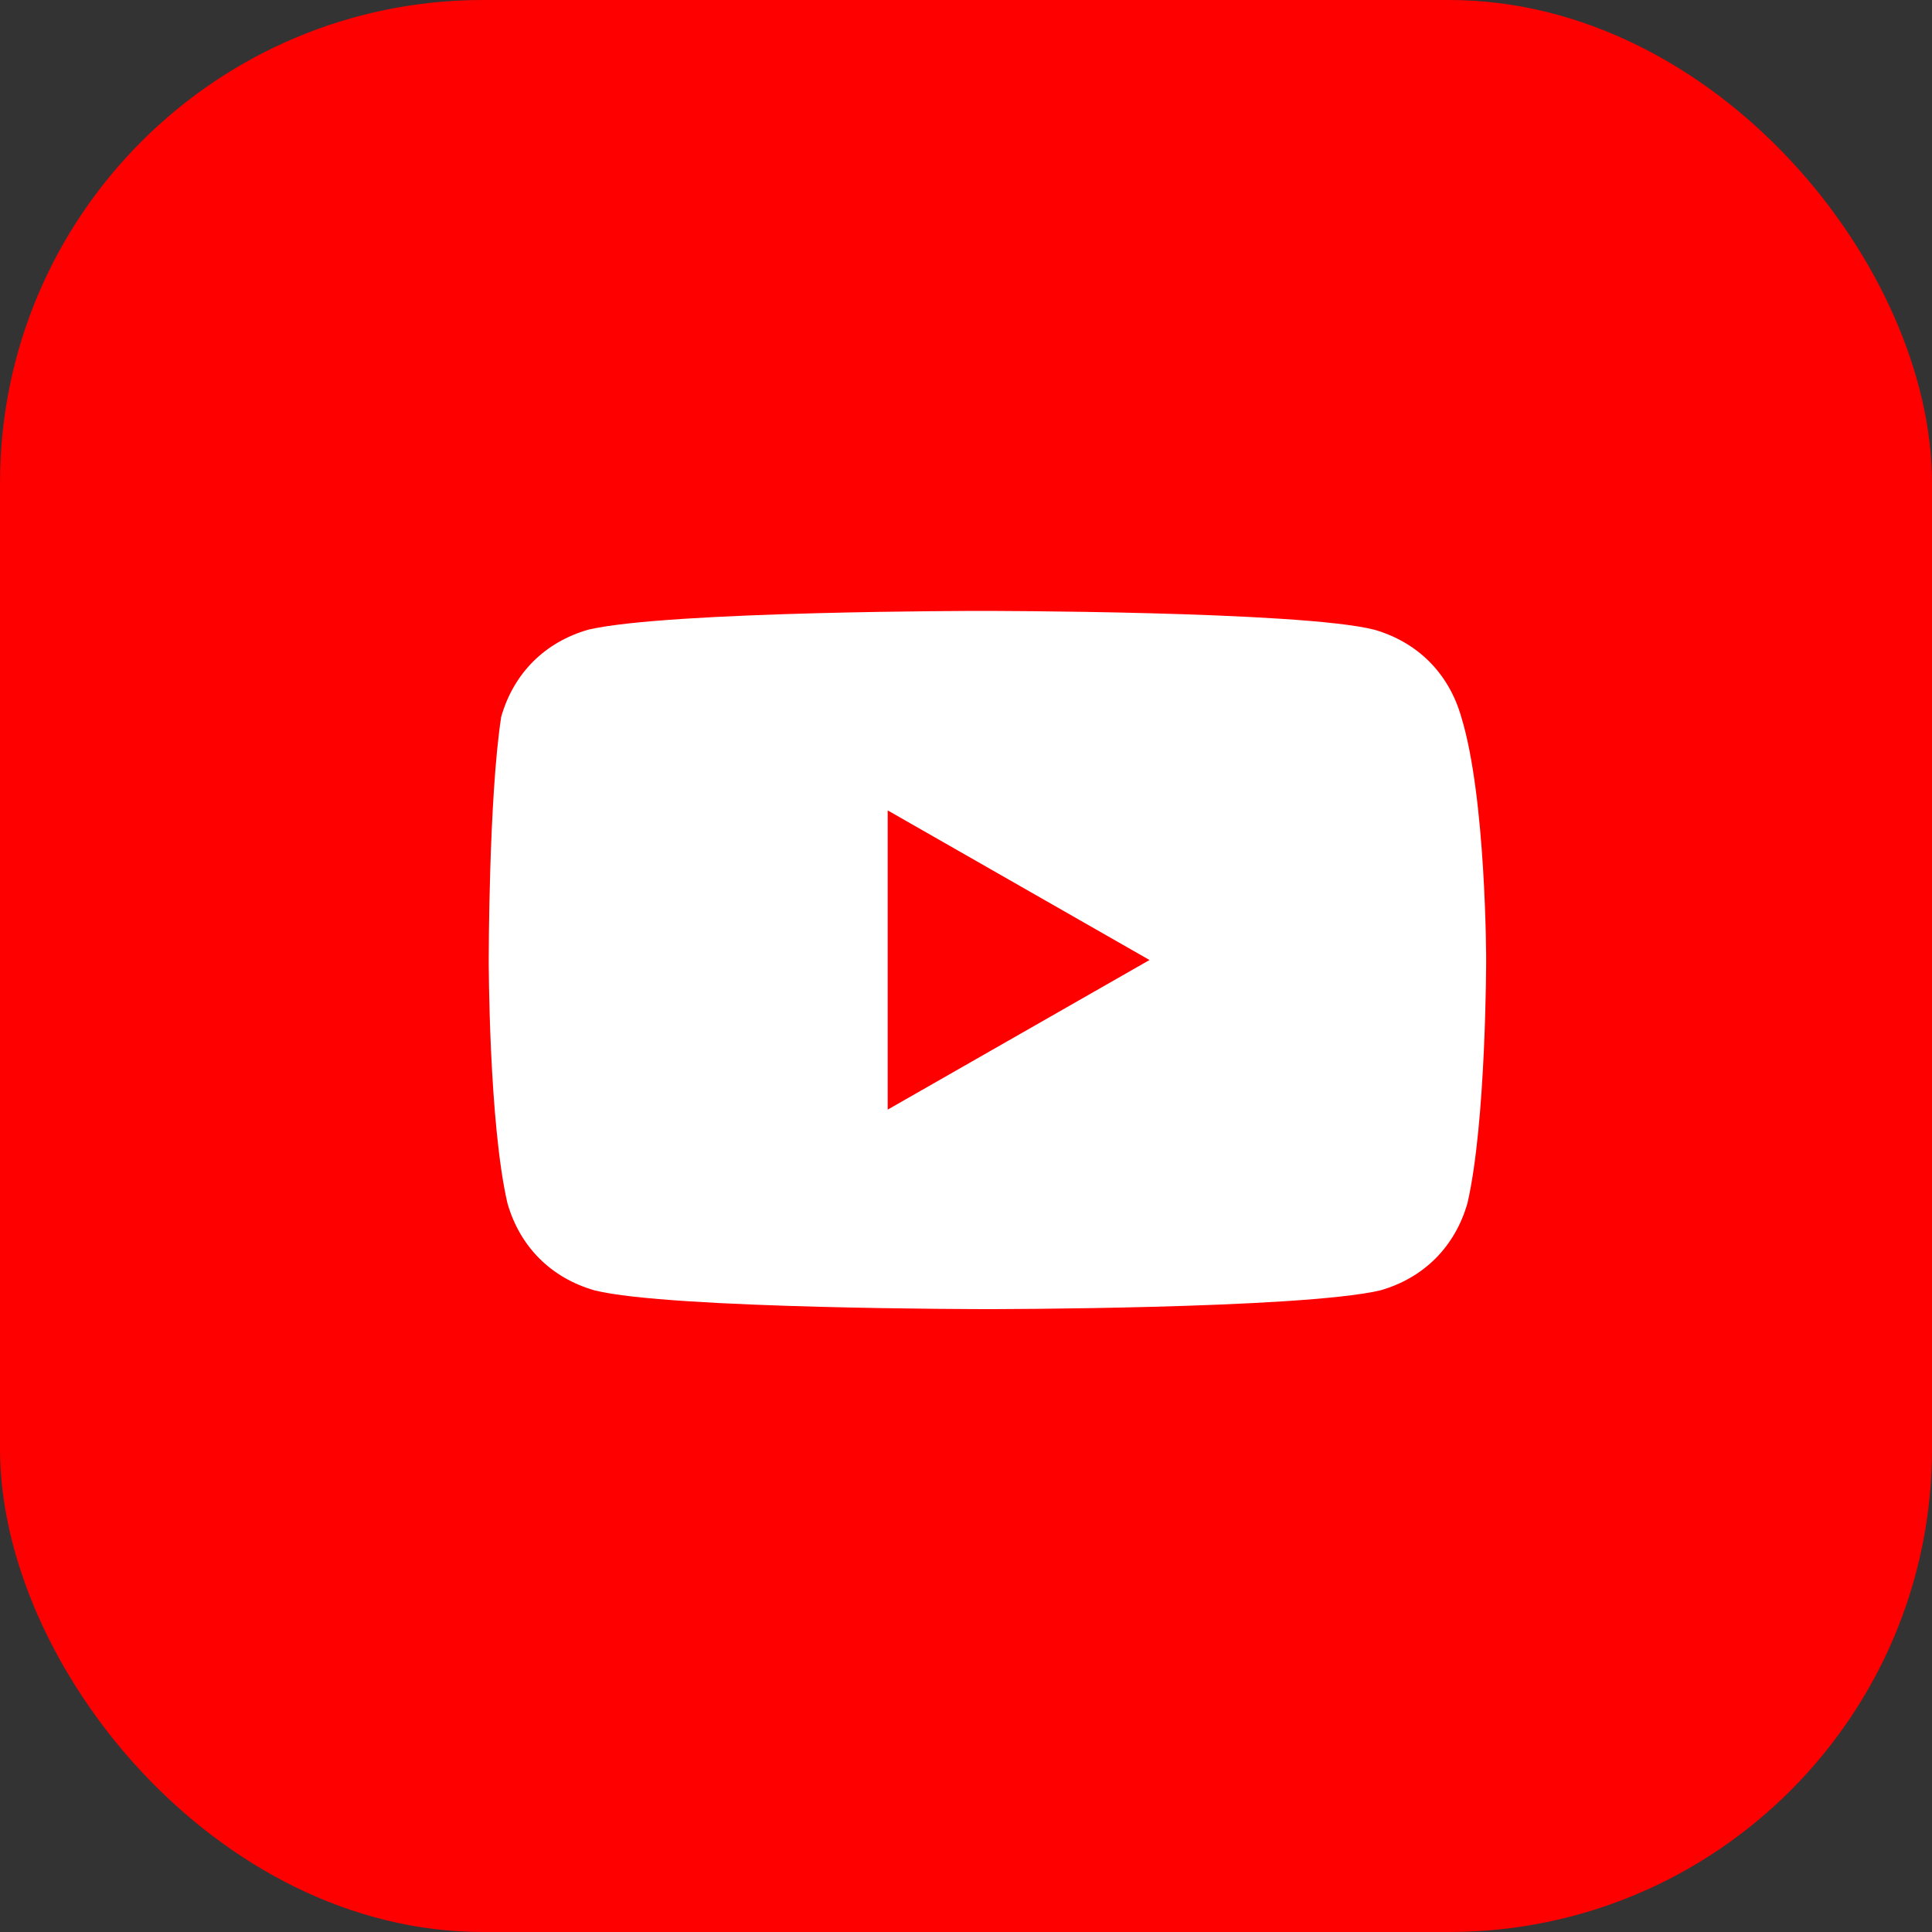
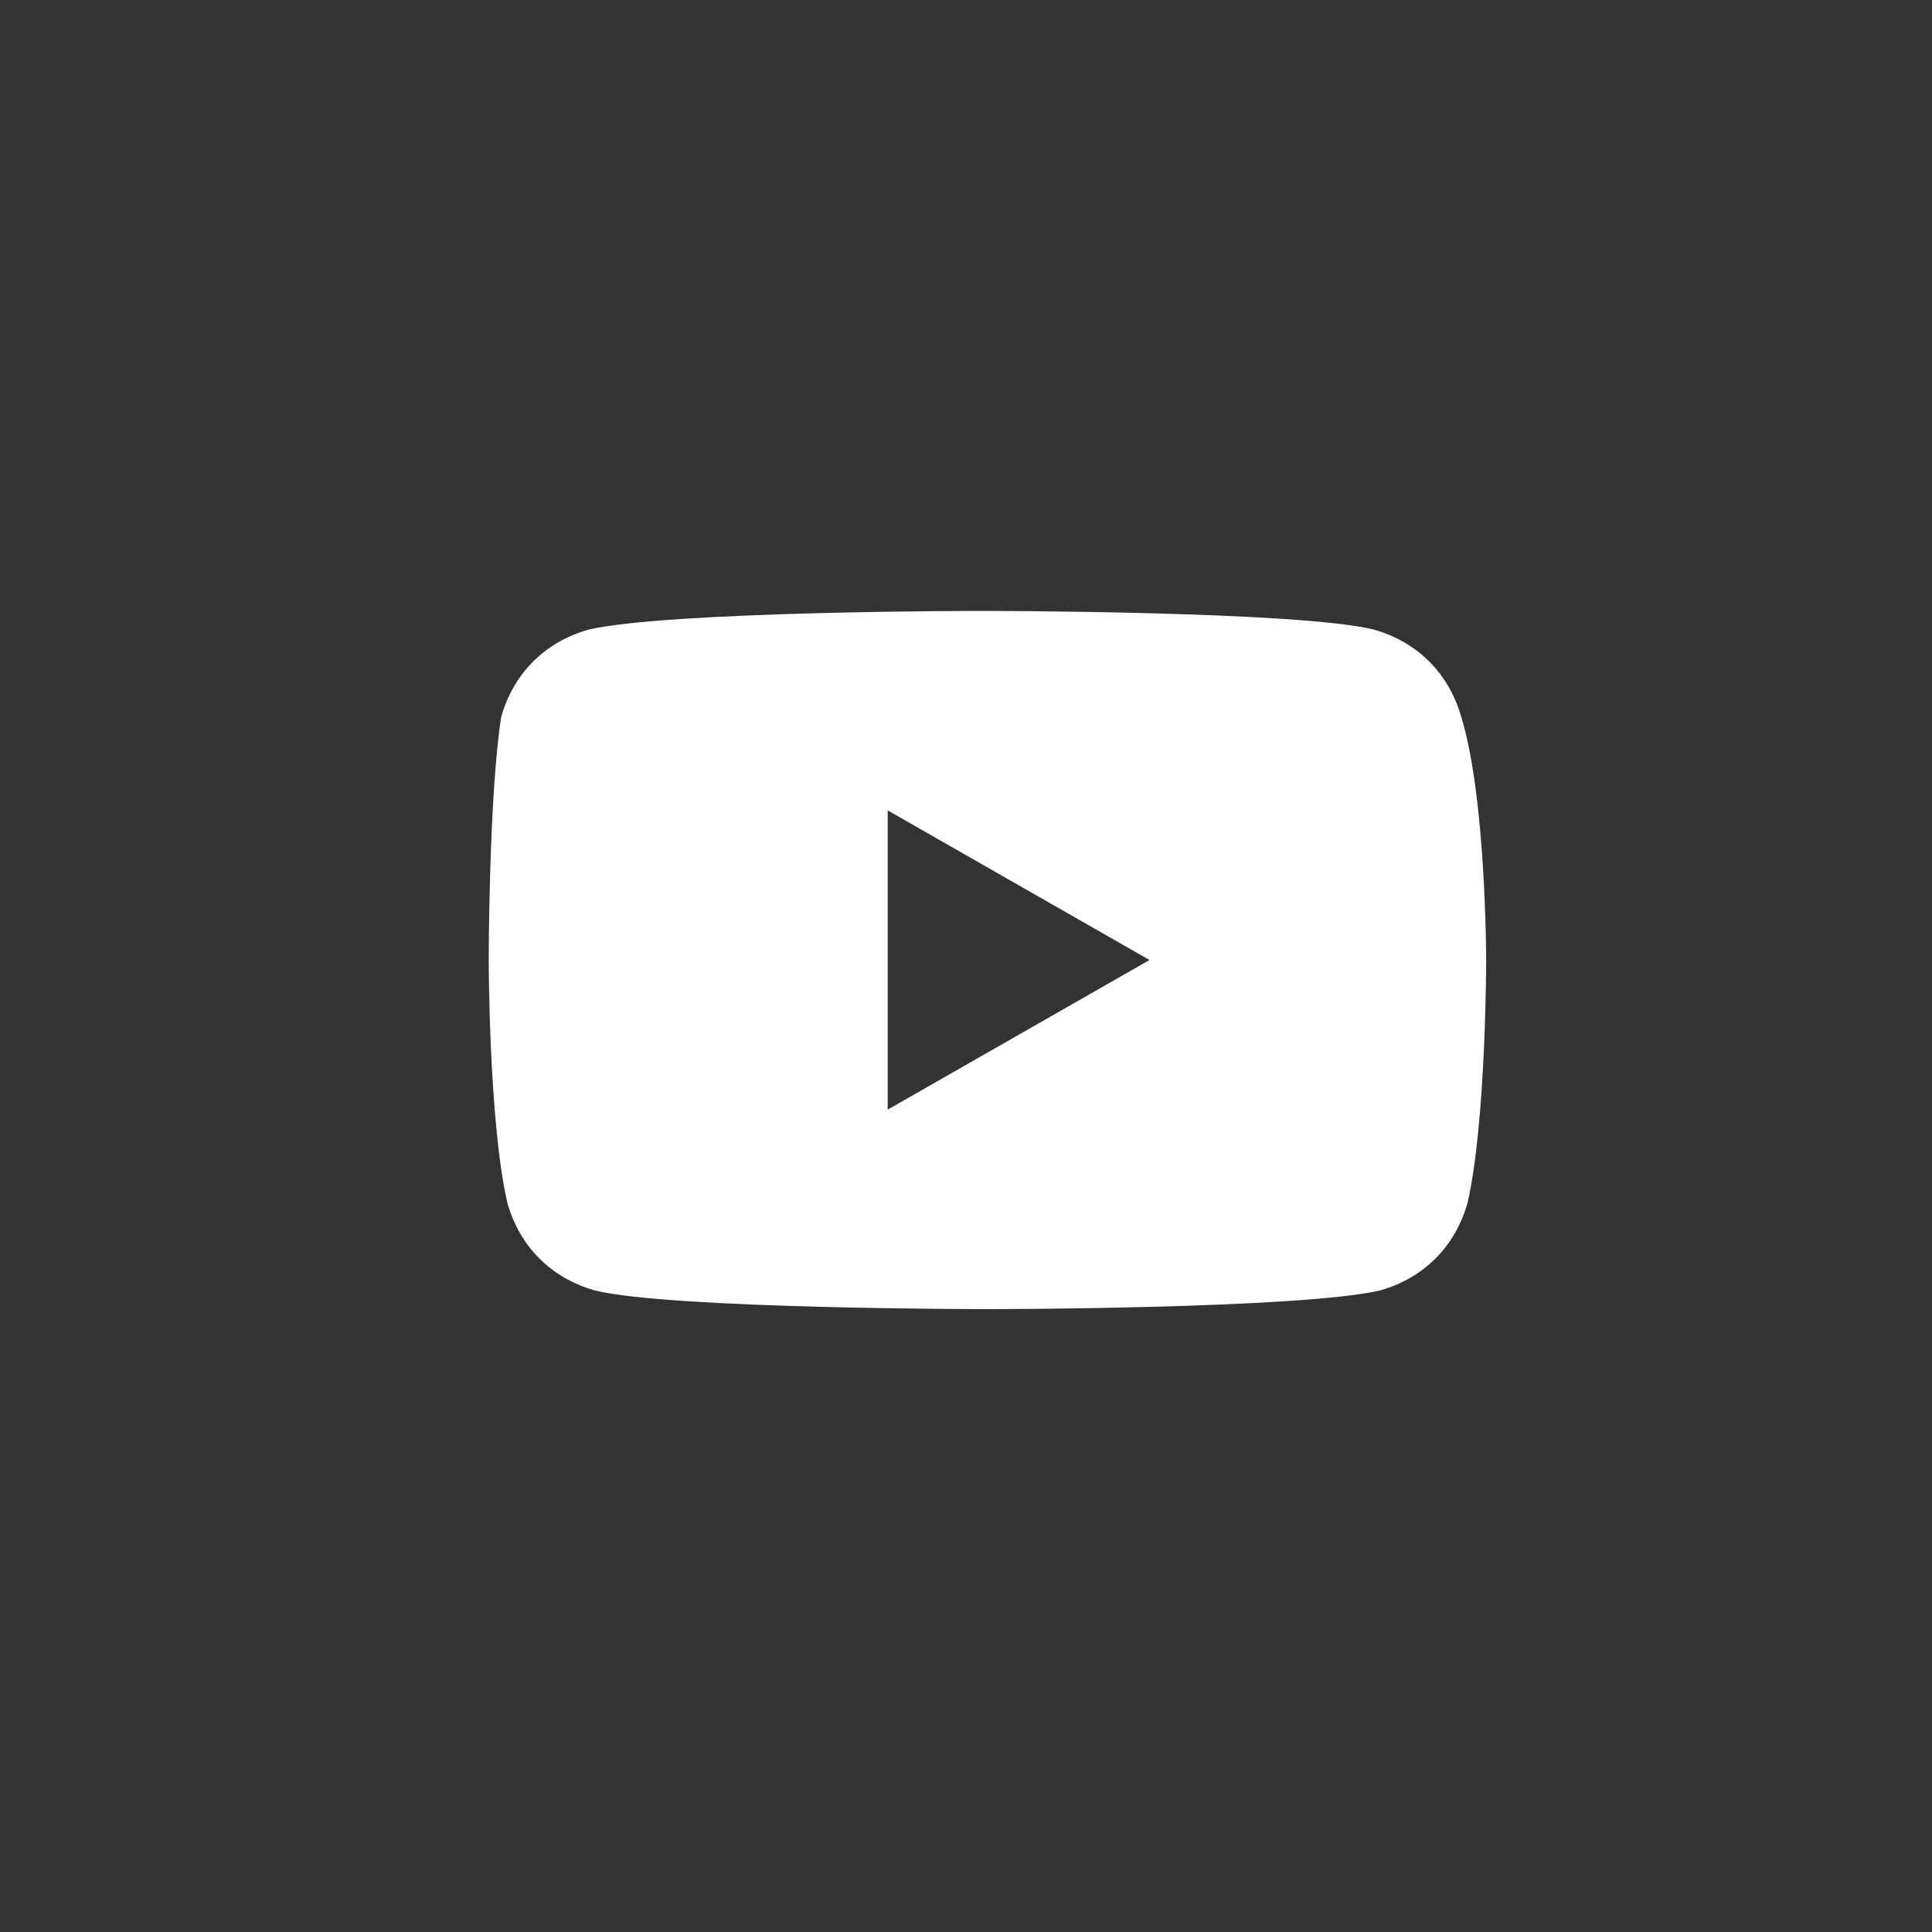
<svg xmlns="http://www.w3.org/2000/svg" width="80" height="80" viewBox="0 0 80 80" fill="none">
  <rect x="0" y="0" width="80" height="80" fill="#333333" stroke="none" />
-   <rect width="80" height="80" rx="20" fill="#FF0000" />
  <path d="M60.507 29.684C59.99 27.878 58.7 26.587 56.893 26.071C53.795 25.296 40.63 25.296 40.63 25.296C40.63 25.296 27.723 25.296 24.367 26.071C22.56 26.587 21.269 27.878 20.753 29.684C20.237 33.04 20.237 39.752 20.237 39.752C20.237 39.752 20.237 46.464 21.011 49.819C21.527 51.626 22.818 52.917 24.625 53.433C27.723 54.208 40.888 54.208 40.888 54.208C40.888 54.208 53.795 54.208 57.151 53.433C58.958 52.917 60.248 51.626 60.765 49.819C61.539 46.464 61.539 39.752 61.539 39.752C61.539 39.752 61.539 33.04 60.507 29.684ZM36.758 45.947V33.557L47.599 39.752L36.758 45.947Z" fill="white" />
</svg>